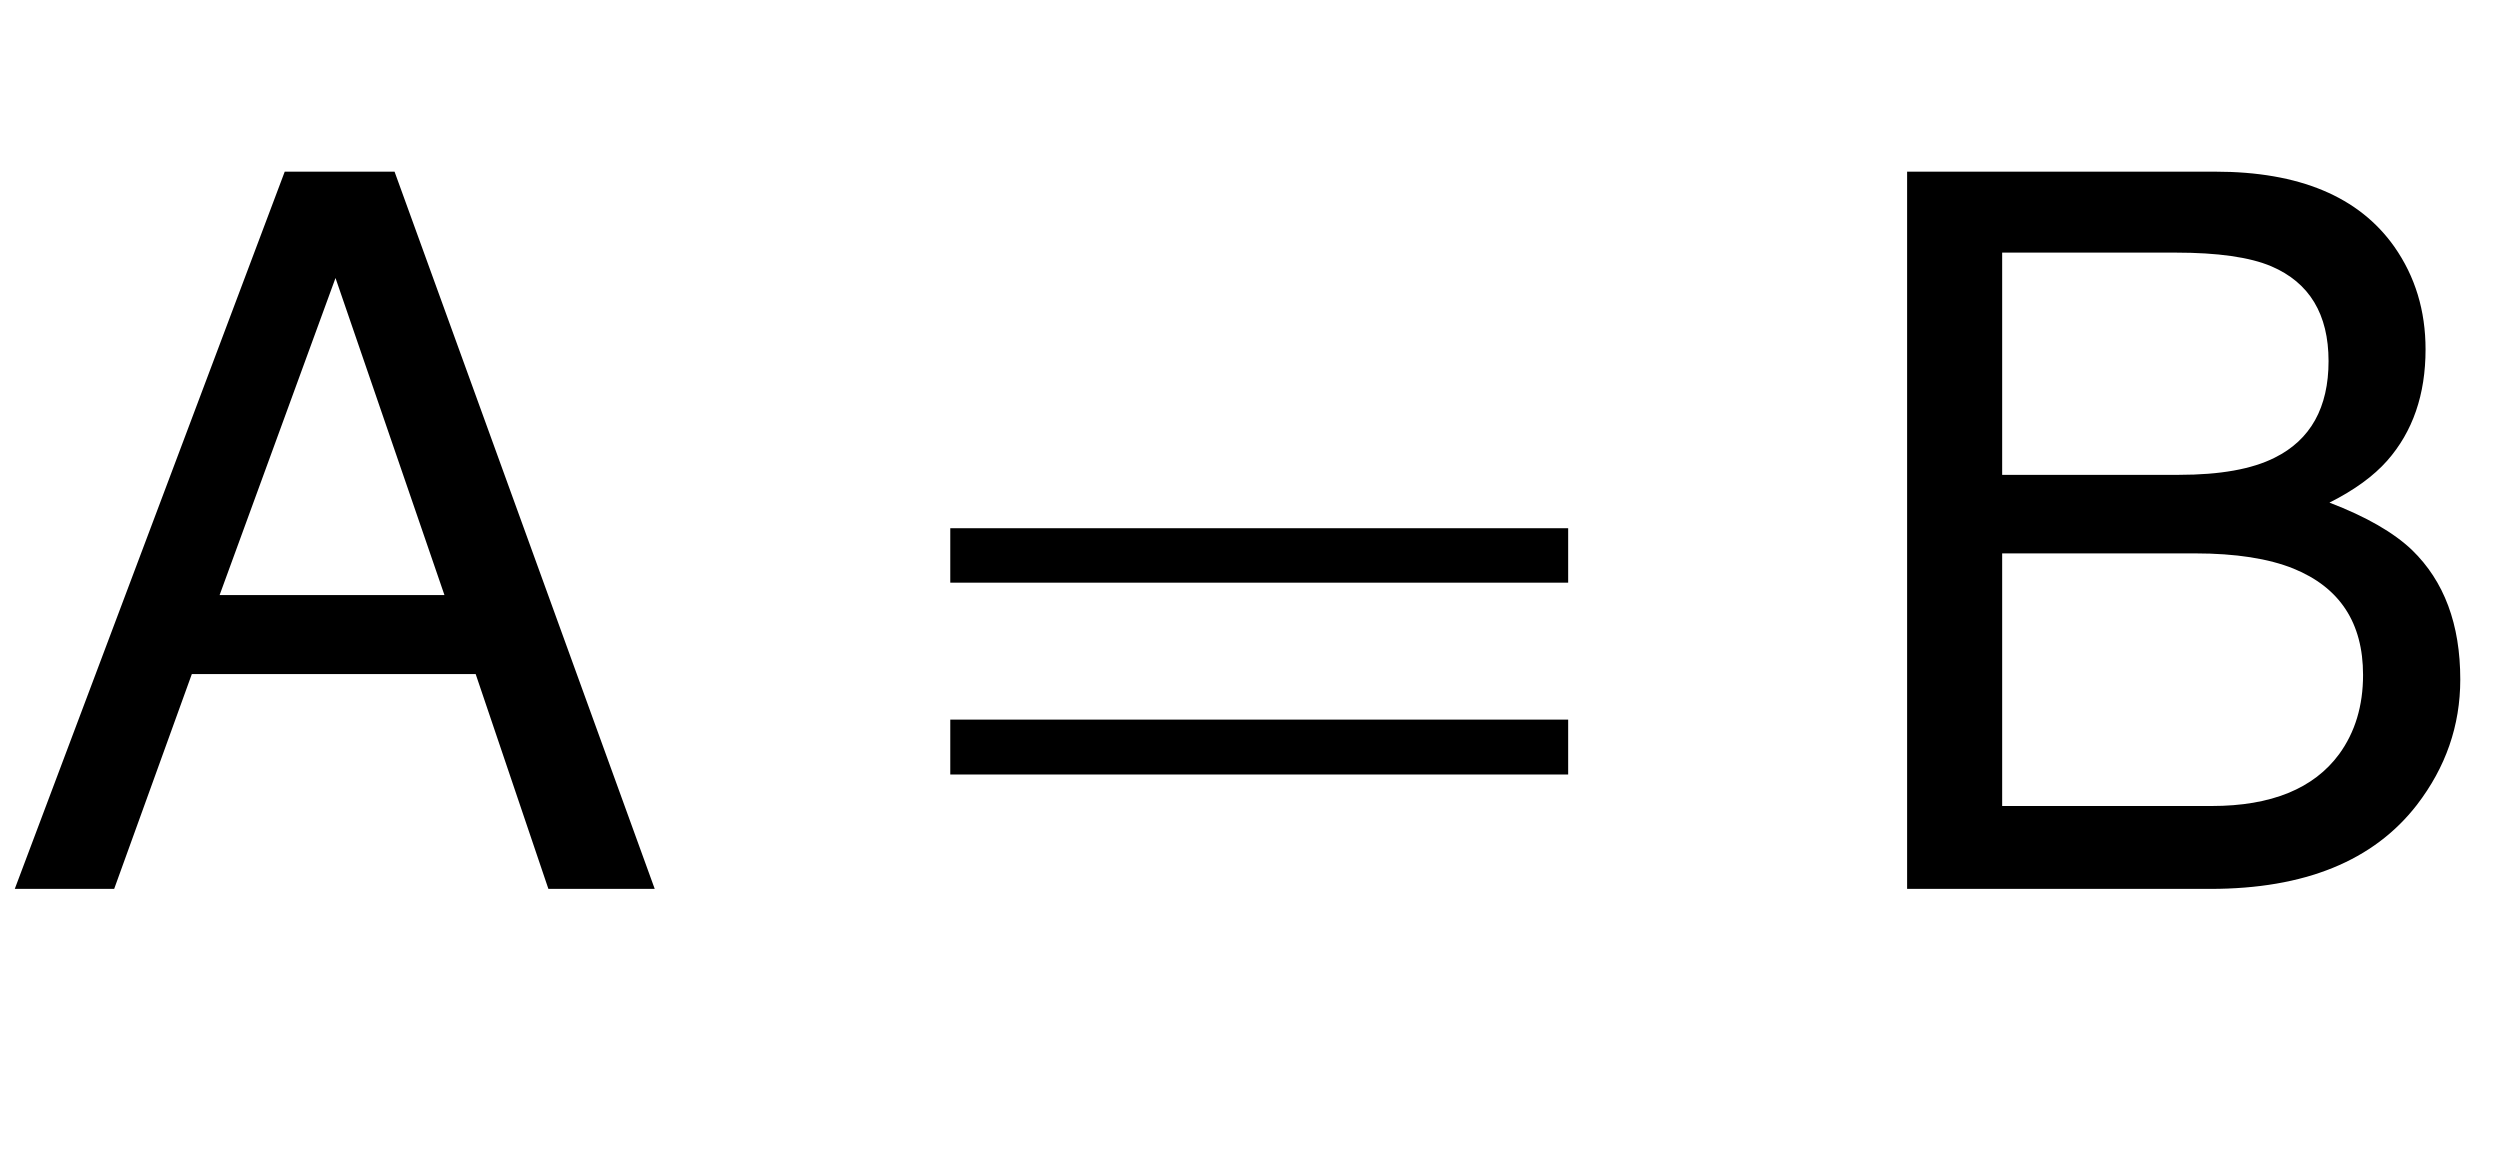
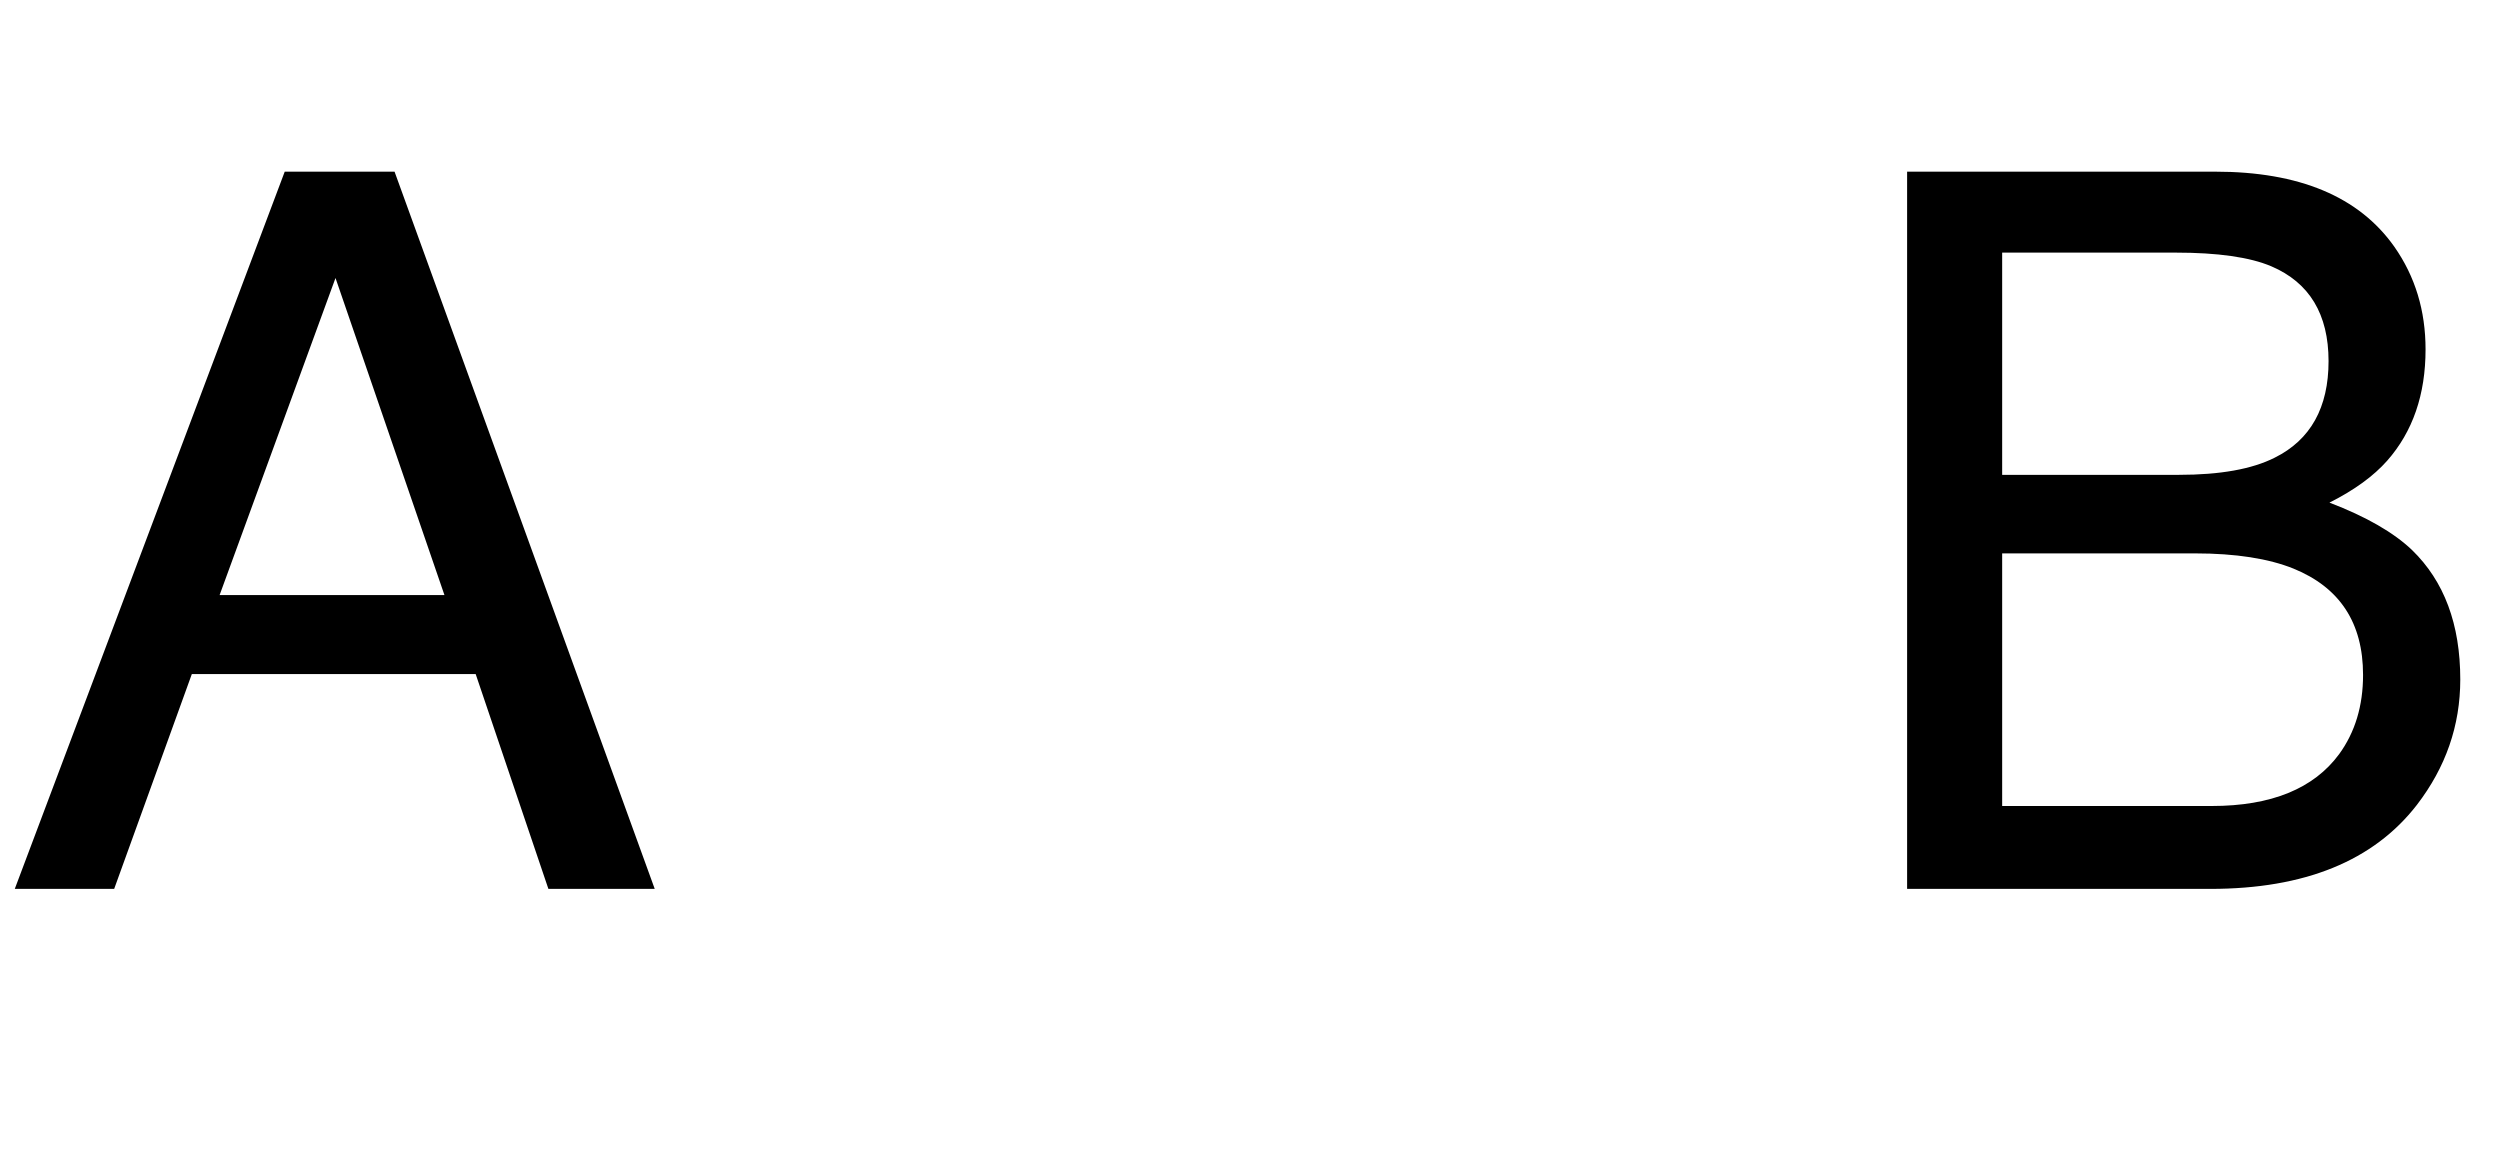
<svg xmlns="http://www.w3.org/2000/svg" xmlns:xlink="http://www.w3.org/1999/xlink" viewBox="0 0 45 21" version="1.1">
  <defs>
    <g>
      <symbol overflow="visible" id="glyph0-0">
-         <path style="stroke:none;" d="M 0.578 0 L 0.578 -12.91 L 10.828 -12.91 L 10.828 0 Z M 9.211 -1.617 L 9.211 -11.293 L 2.195 -11.293 L 2.195 -1.617 Z M 9.211 -1.617 " />
-       </symbol>
+         </symbol>
      <symbol overflow="visible" id="glyph0-1">
        <path style="stroke:none;" d="M 8 -5.289 L 6.039 -10.996 L 3.953 -5.289 Z M 5.125 -12.91 L 7.102 -12.91 L 11.785 0 L 9.871 0 L 8.562 -3.867 L 3.453 -3.867 L 2.055 0 L 0.266 0 Z M 5.125 -12.91 " />
      </symbol>
      <symbol overflow="visible" id="glyph0-2">
        <path style="stroke:none;" d="M 6.223 -7.453 C 6.961 -7.453 7.535 -7.555 7.945 -7.762 C 8.59 -8.082 8.914 -8.664 8.914 -9.5 C 8.914 -10.344 8.57 -10.914 7.883 -11.207 C 7.496 -11.371 6.922 -11.453 6.16 -11.453 L 3.039 -11.453 L 3.039 -7.453 Z M 6.812 -1.492 C 7.883 -1.492 8.648 -1.805 9.105 -2.426 C 9.391 -2.82 9.535 -3.293 9.535 -3.852 C 9.535 -4.789 9.117 -5.426 8.281 -5.766 C 7.836 -5.945 7.246 -6.039 6.512 -6.039 L 3.039 -6.039 L 3.039 -1.492 Z M 1.328 -12.91 L 6.875 -12.91 C 8.387 -12.91 9.461 -12.461 10.098 -11.559 C 10.473 -11.023 10.66 -10.41 10.66 -9.711 C 10.66 -8.898 10.43 -8.23 9.969 -7.707 C 9.727 -7.434 9.383 -7.18 8.93 -6.953 C 9.594 -6.699 10.086 -6.414 10.414 -6.102 C 10.996 -5.539 11.285 -4.762 11.285 -3.77 C 11.285 -2.938 11.023 -2.188 10.504 -1.512 C 9.723 -0.504 8.484 0 6.785 0 L 1.328 0 Z M 1.328 -12.91 " />
      </symbol>
      <symbol overflow="visible" id="glyph1-0">
        <path style="stroke:none;" d="M 1.062 0 L 1.062 -13.598 L 7.438 -13.598 L 7.438 0 Z M 2.125 -1.062 L 6.375 -1.062 L 6.375 -12.535 L 2.125 -12.535 Z M 2.125 -1.062 " />
      </symbol>
      <symbol overflow="visible" id="glyph1-1">
-         <path style="stroke:none;" d="M 12.227 -5.512 L 1.105 -5.512 L 1.105 -6.492 L 12.227 -6.492 Z M 12.227 -2.059 L 1.105 -2.059 L 1.105 -3.047 L 12.227 -3.047 Z M 12.227 -2.059 " />
-       </symbol>
+         </symbol>
    </g>
  </defs>
  <g id="surface309835">
    <g style="fill:rgb(0%,0%,0%);fill-opacity:1;">
      <use xlink:href="#glyph0-1" x="0" y="16" />
    </g>
    <g style="fill:rgb(0%,0%,0%);fill-opacity:1;">
      <use xlink:href="#glyph1-1" x="16" y="16" />
    </g>
    <g style="fill:rgb(0%,0%,0%);fill-opacity:1;">
      <use xlink:href="#glyph0-2" x="33" y="16" />
    </g>
  </g>
</svg>